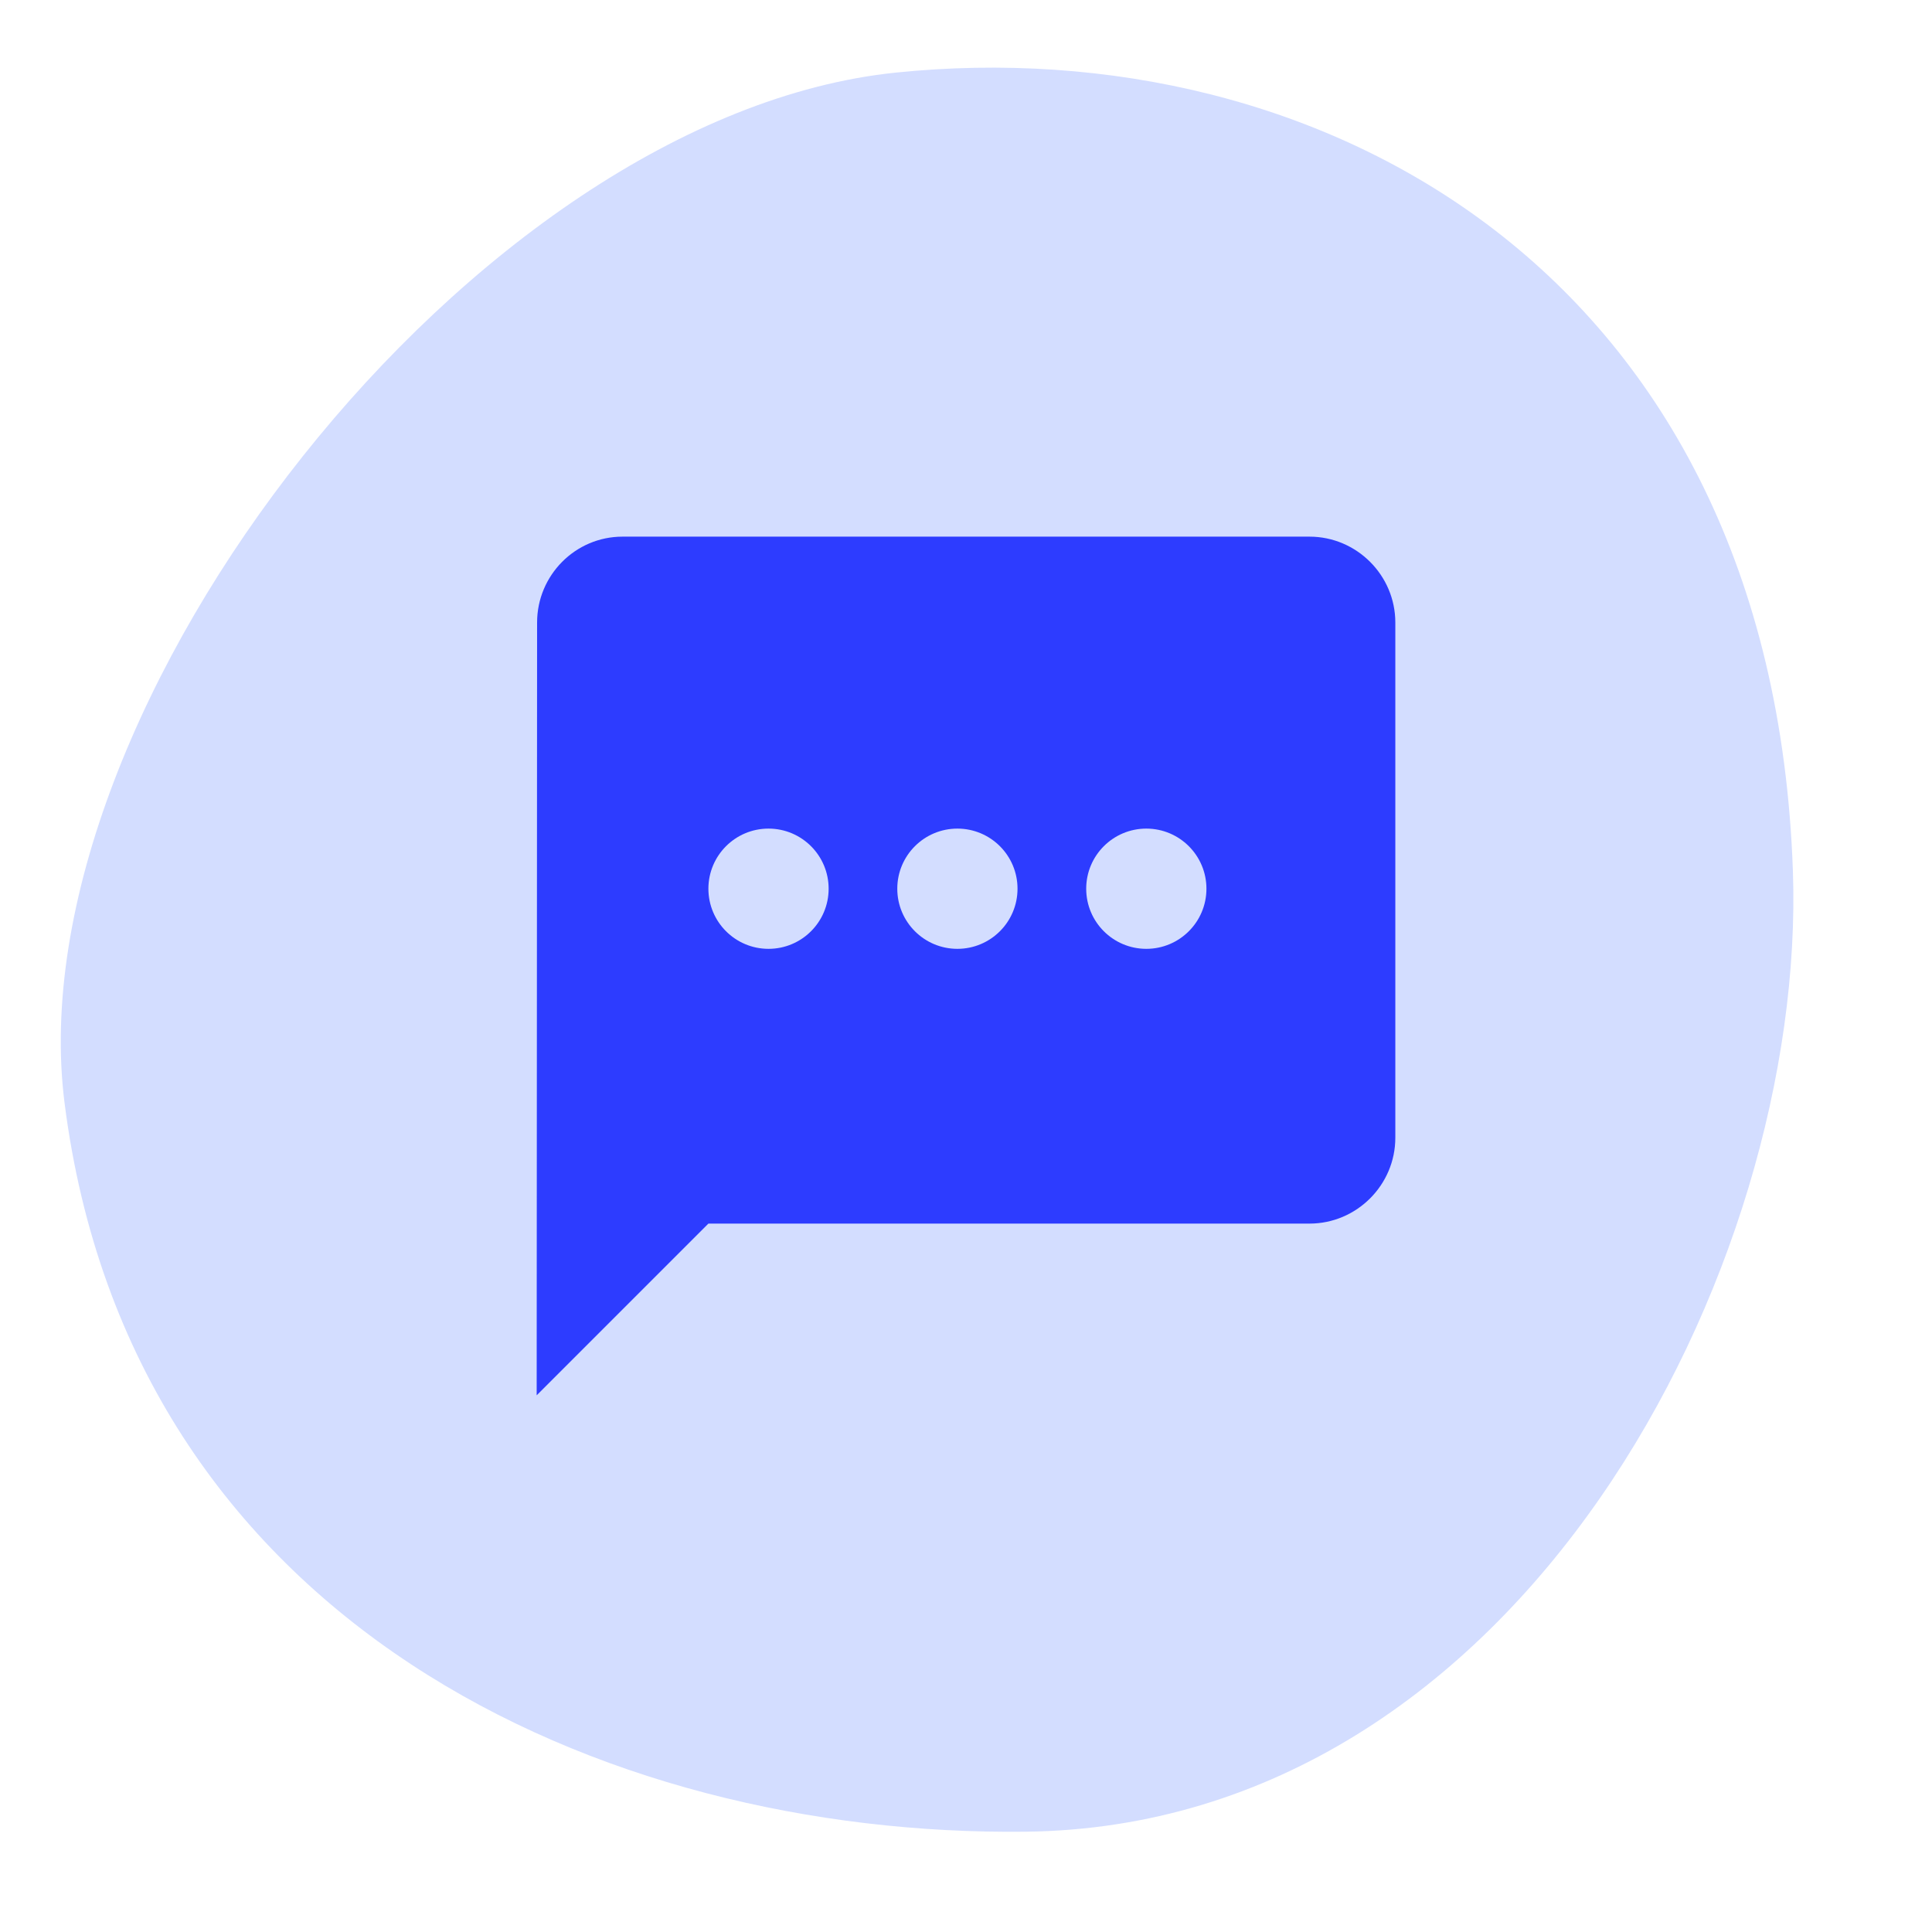
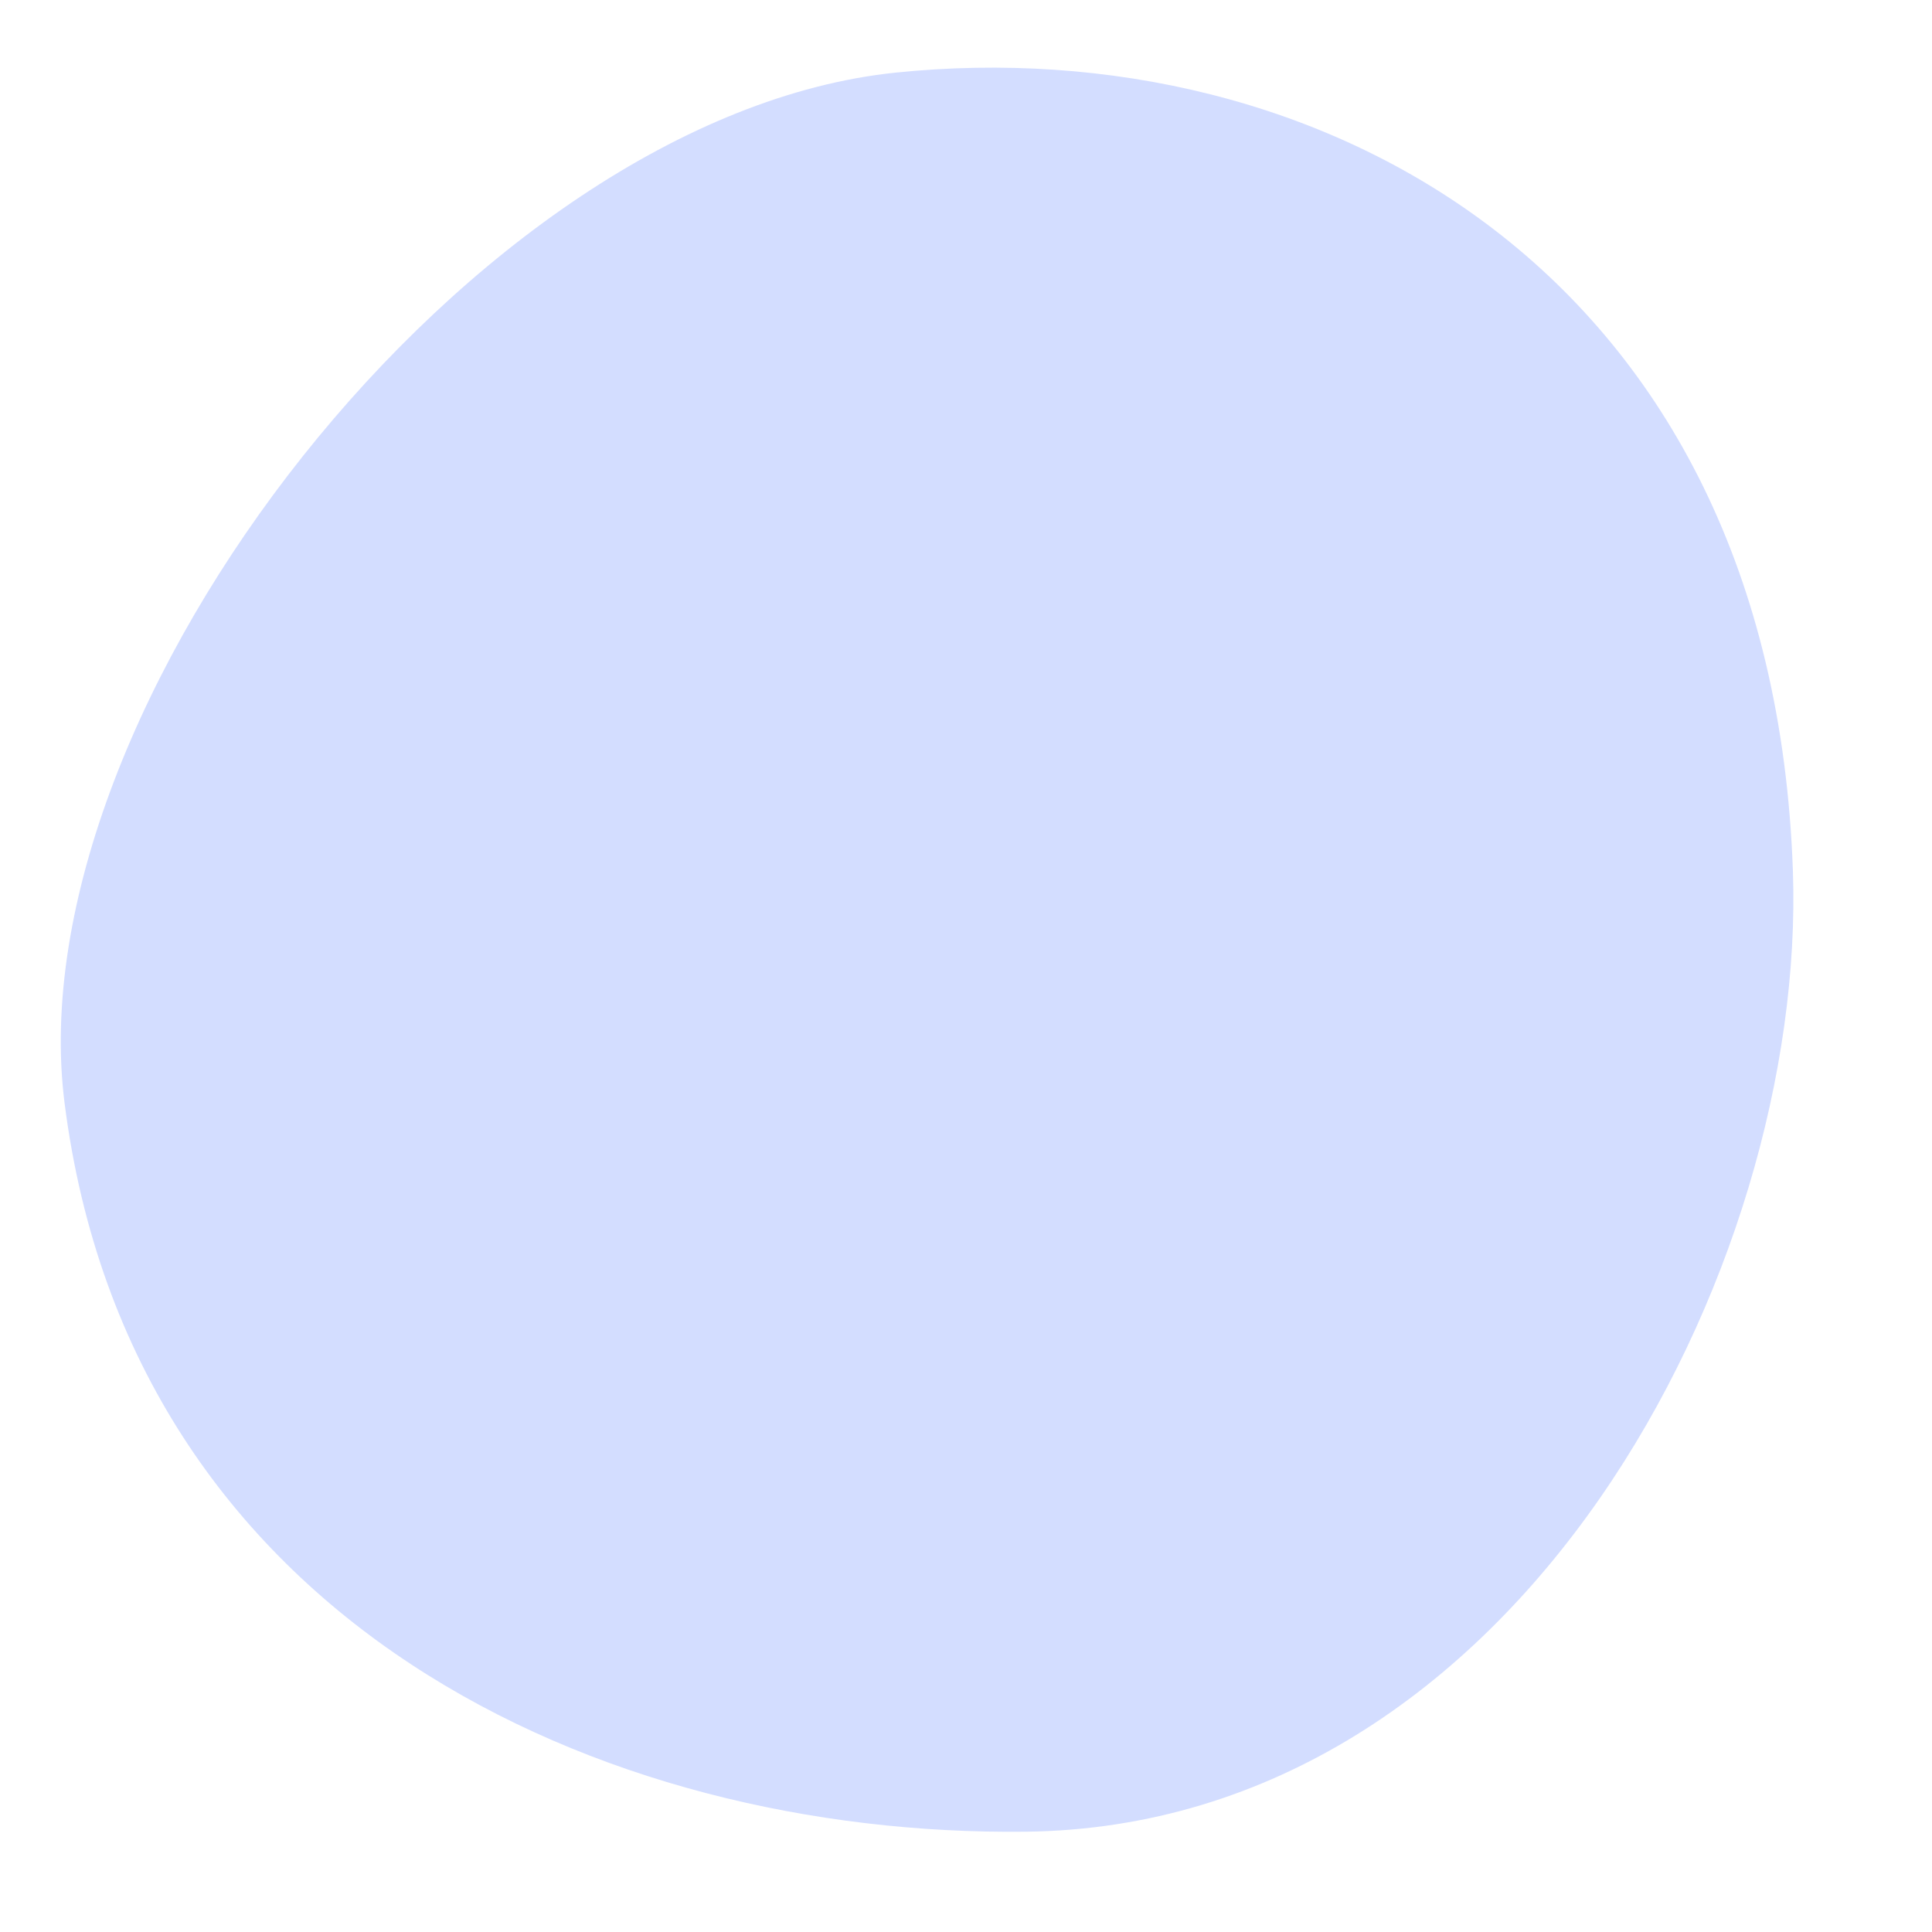
<svg xmlns="http://www.w3.org/2000/svg" width="60" height="60" viewBox="0 0 60 60" fill="none">
  <path d="M2.005 34.255C0.445 21.995 14.699 3.608 27.817 2.255C40.935 0.903 55.027 8.392 55.68 27.047C56.112 39.39 47.207 56.7 31.865 56.885C18.67 57.043 4.057 50.39 2.005 34.255Z" fill="#D3DDFF" />
  <g clip-path="url(#clip0_1210_14594)">
-     <path d="M40.667 16.666H19.333C17.867 16.666 16.68 17.866 16.68 19.333L16.667 43.333L22 38H40.667C42.133 38 43.333 36.8 43.333 35.333V19.333C43.333 17.866 42.133 16.666 40.667 16.666Z" fill="#2D3CFF" />
    <circle cx="23.867" cy="27.6" r="1.867" fill="#D3DDFF" />
-     <circle cx="29.733" cy="27.6" r="1.867" fill="#D3DDFF" />
    <circle cx="35.6" cy="27.6" r="1.867" fill="#D3DDFF" />
  </g>
  <defs>
    <clipPath id="clip0_1210_14594">
      <rect width="32" height="32" fill="white" transform="translate(14 14)" />
    </clipPath>
  </defs>
</svg>